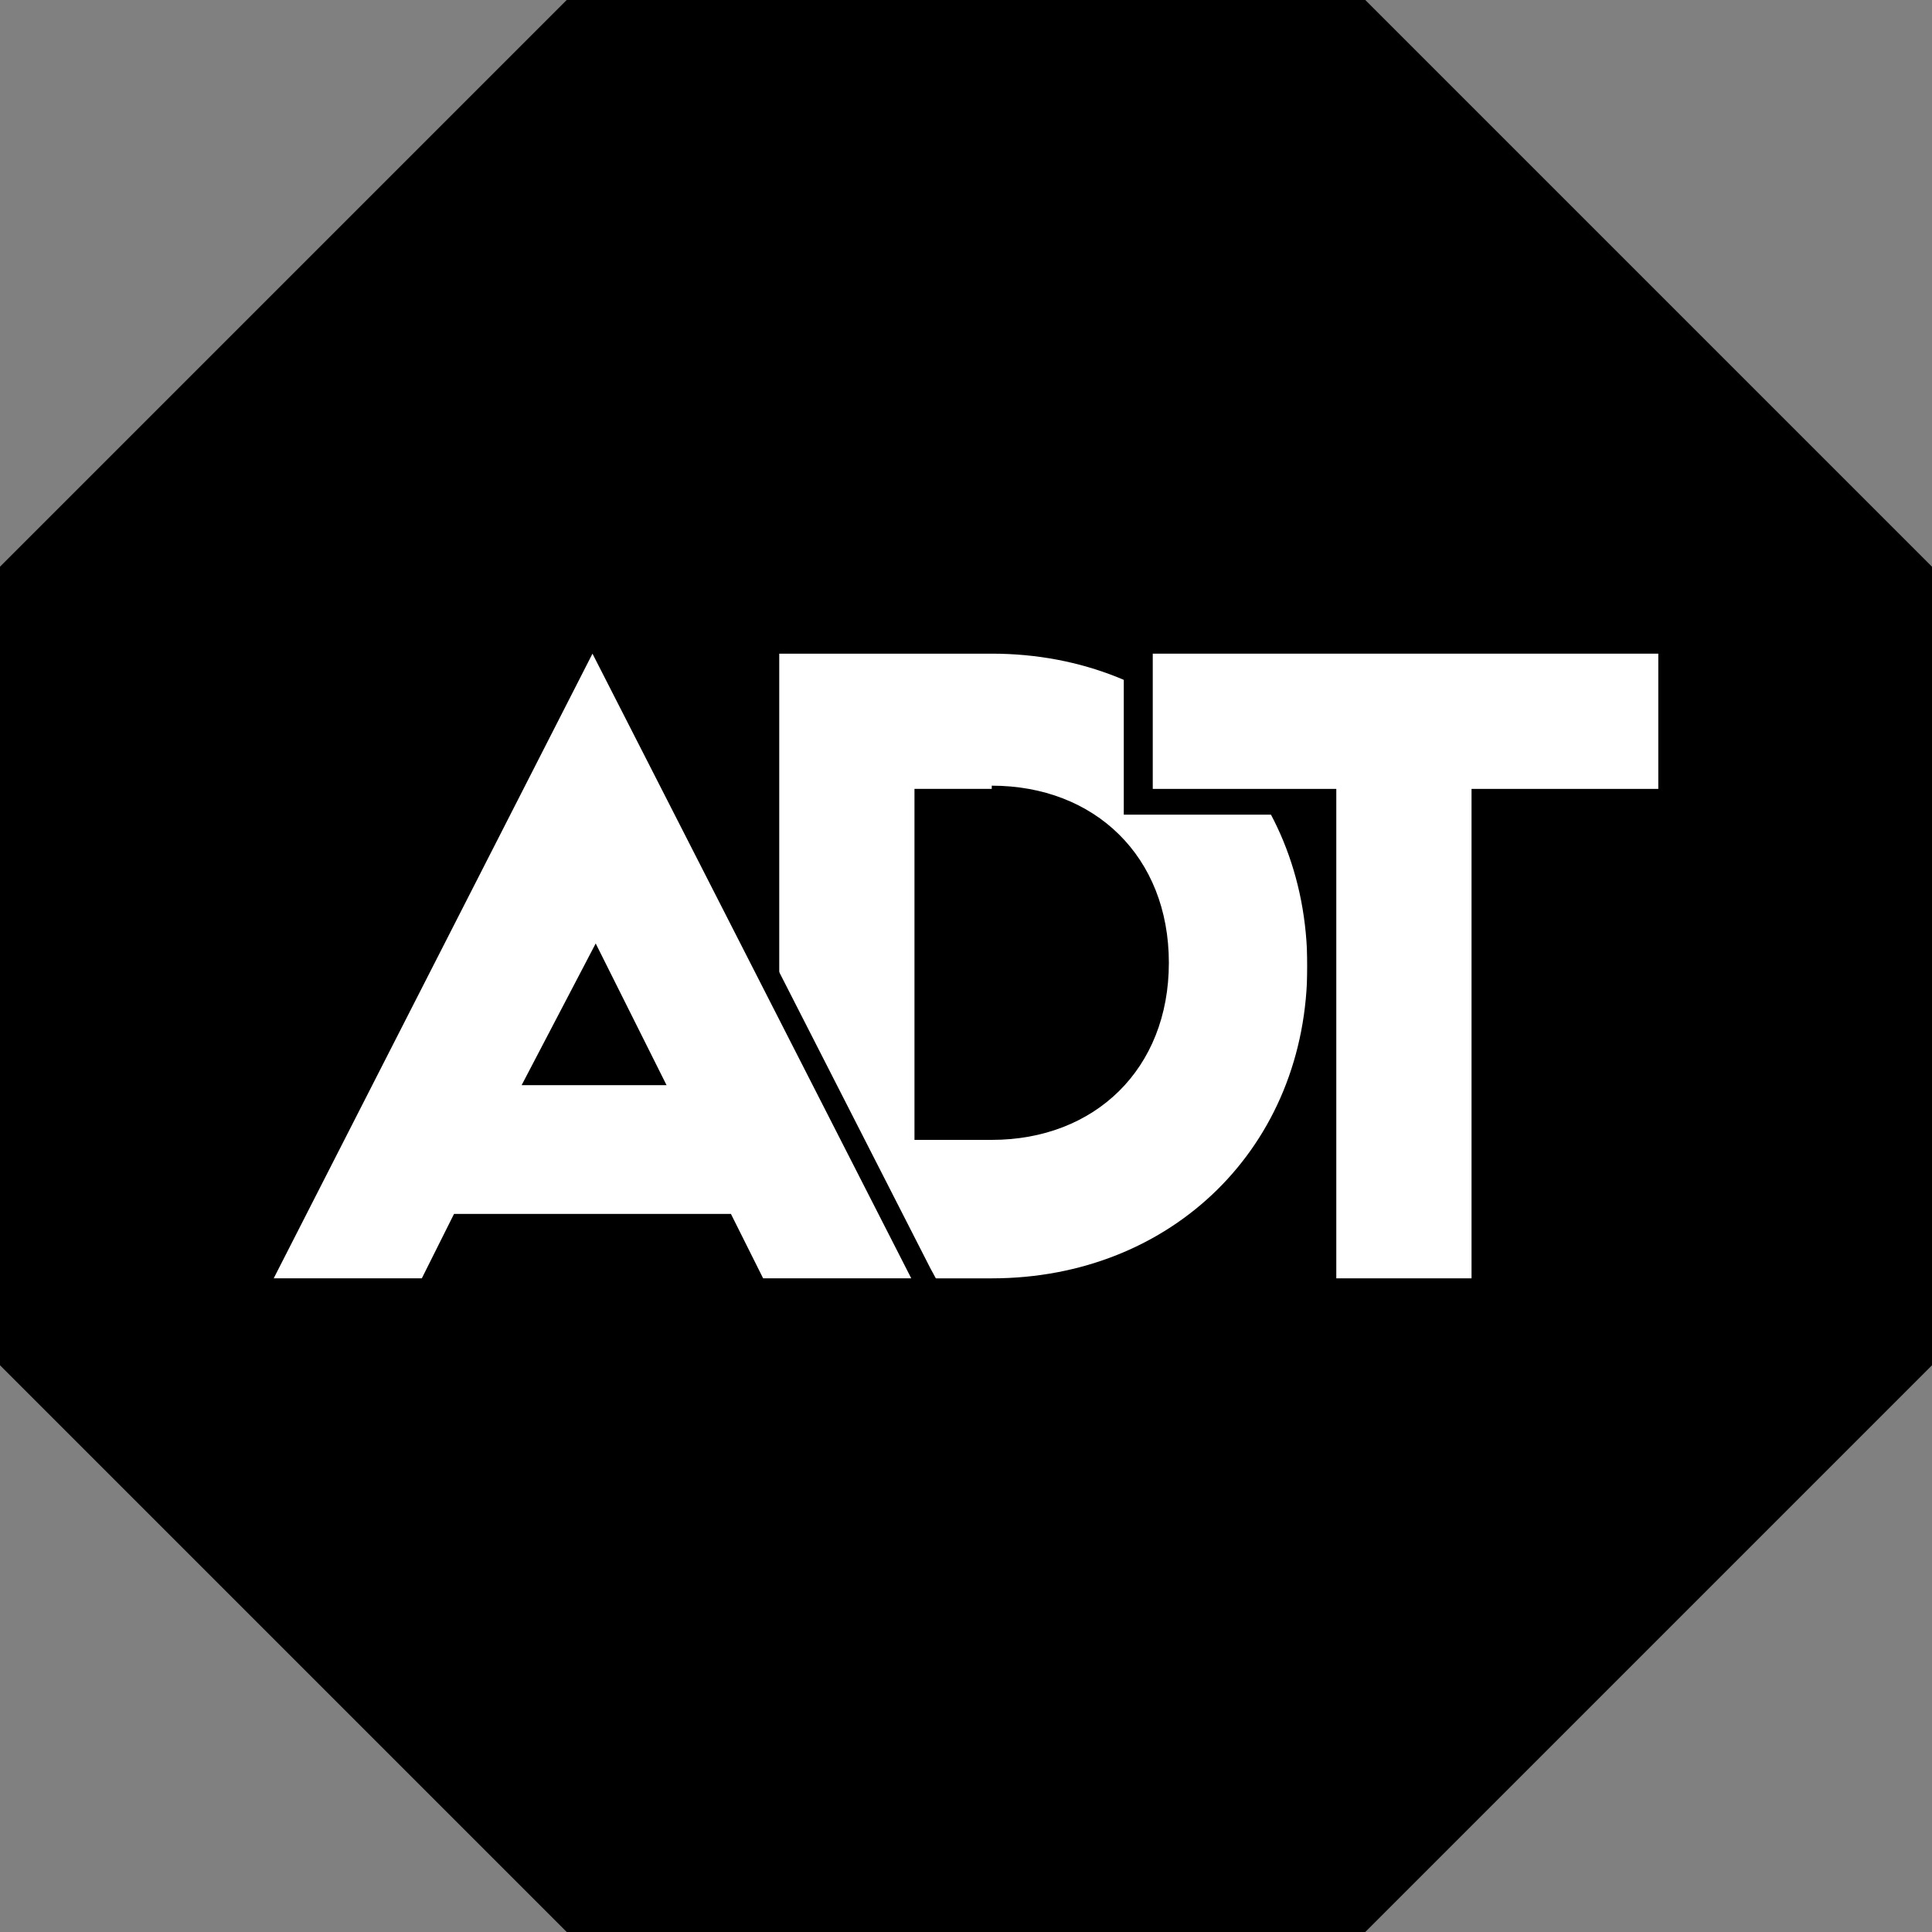
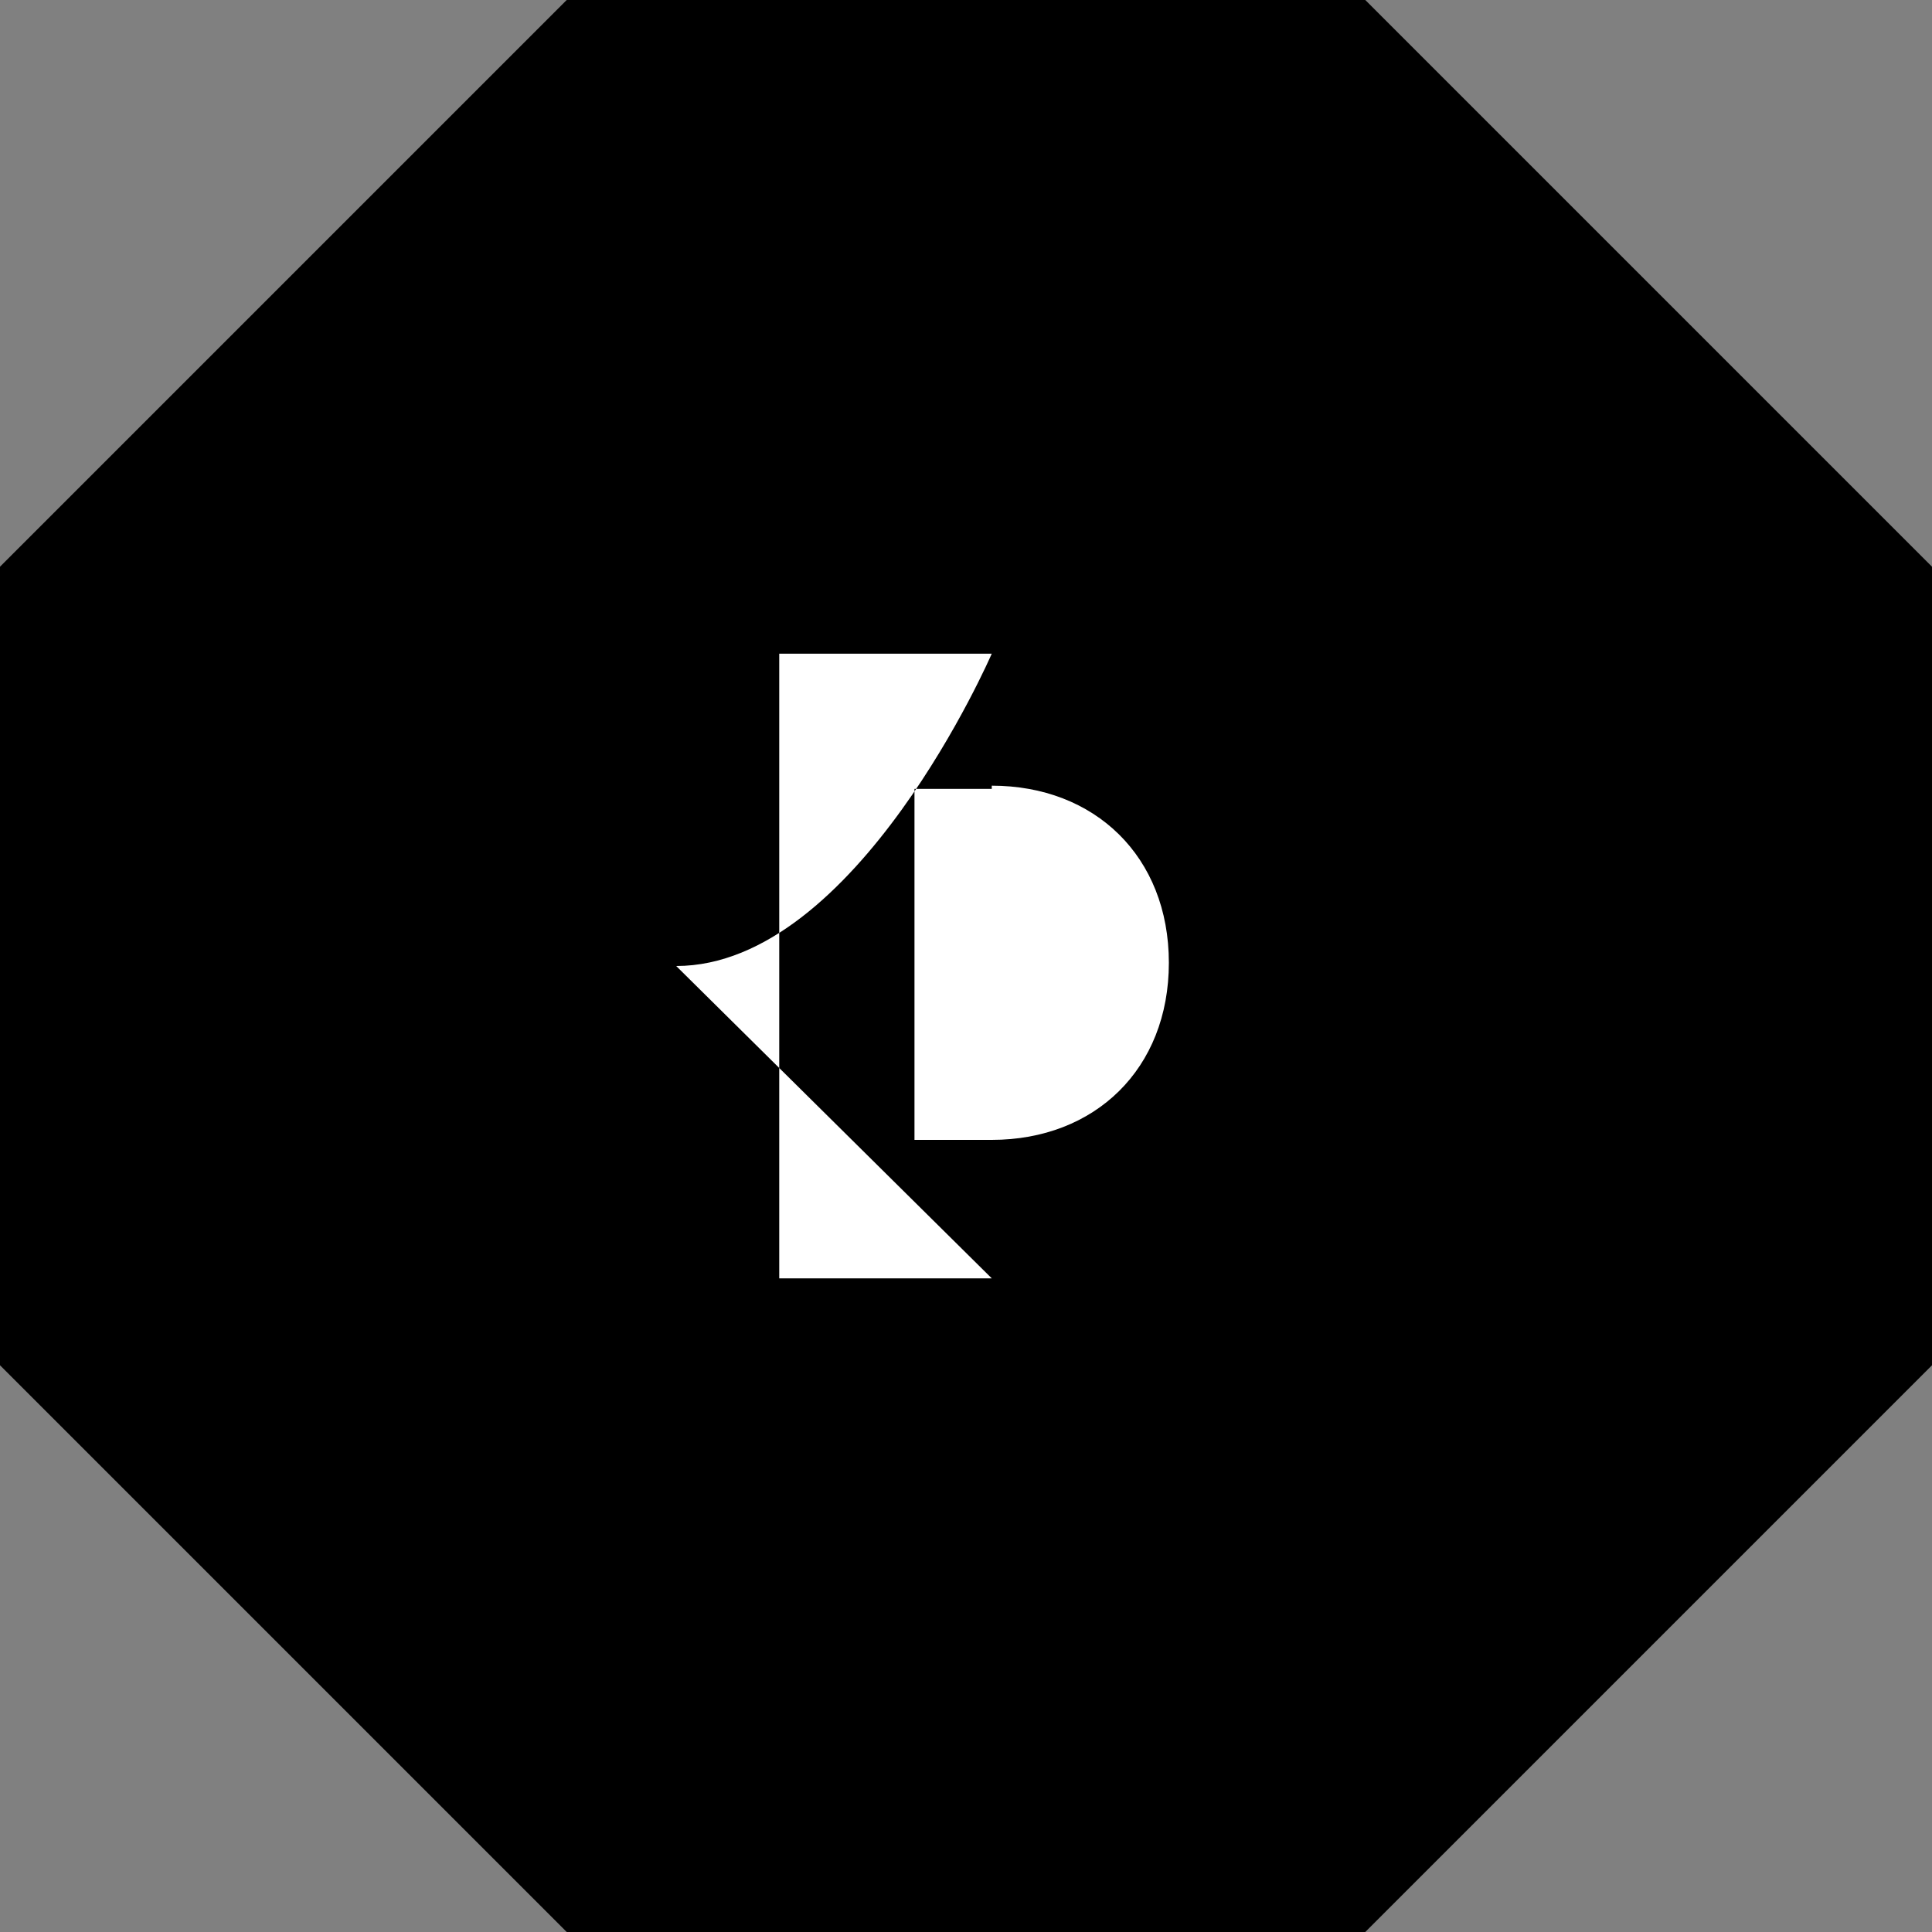
<svg xmlns="http://www.w3.org/2000/svg" id="logo" version="1.1" viewBox="0 0 60 60">
  <rect x="0" y="0" width="60" height="60" fill="#808080" stroke="none" />
  <defs>
    <style>
      .st0 {
        fill-rule: evenodd;
      }

      .st1 {
        fill: #fff;
      }
    </style>
  </defs>
  <polygon class="st0" points="17.6 0 0 17.6 0 42.4 17.6 60 42.4 60 60 42.4 60 17.6 42.4 0 17.6 0 17.6 0" />
-   <path class="st1" d="M30.8,39.7h-6.6v-19.4h6.6c5.6,0,9.8,4.1,9.8,9.7s-4.2,9.7-9.8,9.7ZM30.8,24.5h-2.4v10.9h2.4c3.2,0,5.5-2.2,5.5-5.5s-2.3-5.5-5.5-5.5Z" />
-   <polygon class="st1" points="41.1 40.1 41.1 24.9 35.3 24.9 35.3 20 51.8 20 51.8 24.9 46.1 24.9 46.1 40.1 41.1 40.1" />
-   <path d="M51.5,20.3v4.2h-5.8v15.2h-4.2v-15.2h-5.7v-4.2h15.7M52.2,19.6h-17.3v5.7h5.7v15.2h5.7v-15.2h5.8v-5.7h0Z" />
-   <path class="st1" d="M23.5,40.1l-1-2h-8.1l-1,2h-5.4l10.5-20.6,10.5,20.6h-5.4ZM20.1,33.3l-1.6-3.2-1.6,3.2h3.2Z" />
-   <path d="M18.4,20.3l9.9,19.4h-4.6l-1-2h-8.6l-1,2h-4.6l9.9-19.4M16.2,33.7h4.5l-2.2-4.4-2.3,4.4M18.4,18.7l-.7,1.3-9.9,19.4-.6,1.1h6.3l.2-.4.8-1.6h7.7l.8,1.6.2.4h6.3l-.6-1.1-9.9-19.4-.7-1.3ZM17.4,32.9l1-1.9,1,1.9h-2Z" />
+   <path class="st1" d="M30.8,39.7h-6.6v-19.4h6.6s-4.2,9.7-9.8,9.7ZM30.8,24.5h-2.4v10.9h2.4c3.2,0,5.5-2.2,5.5-5.5s-2.3-5.5-5.5-5.5Z" />
</svg>